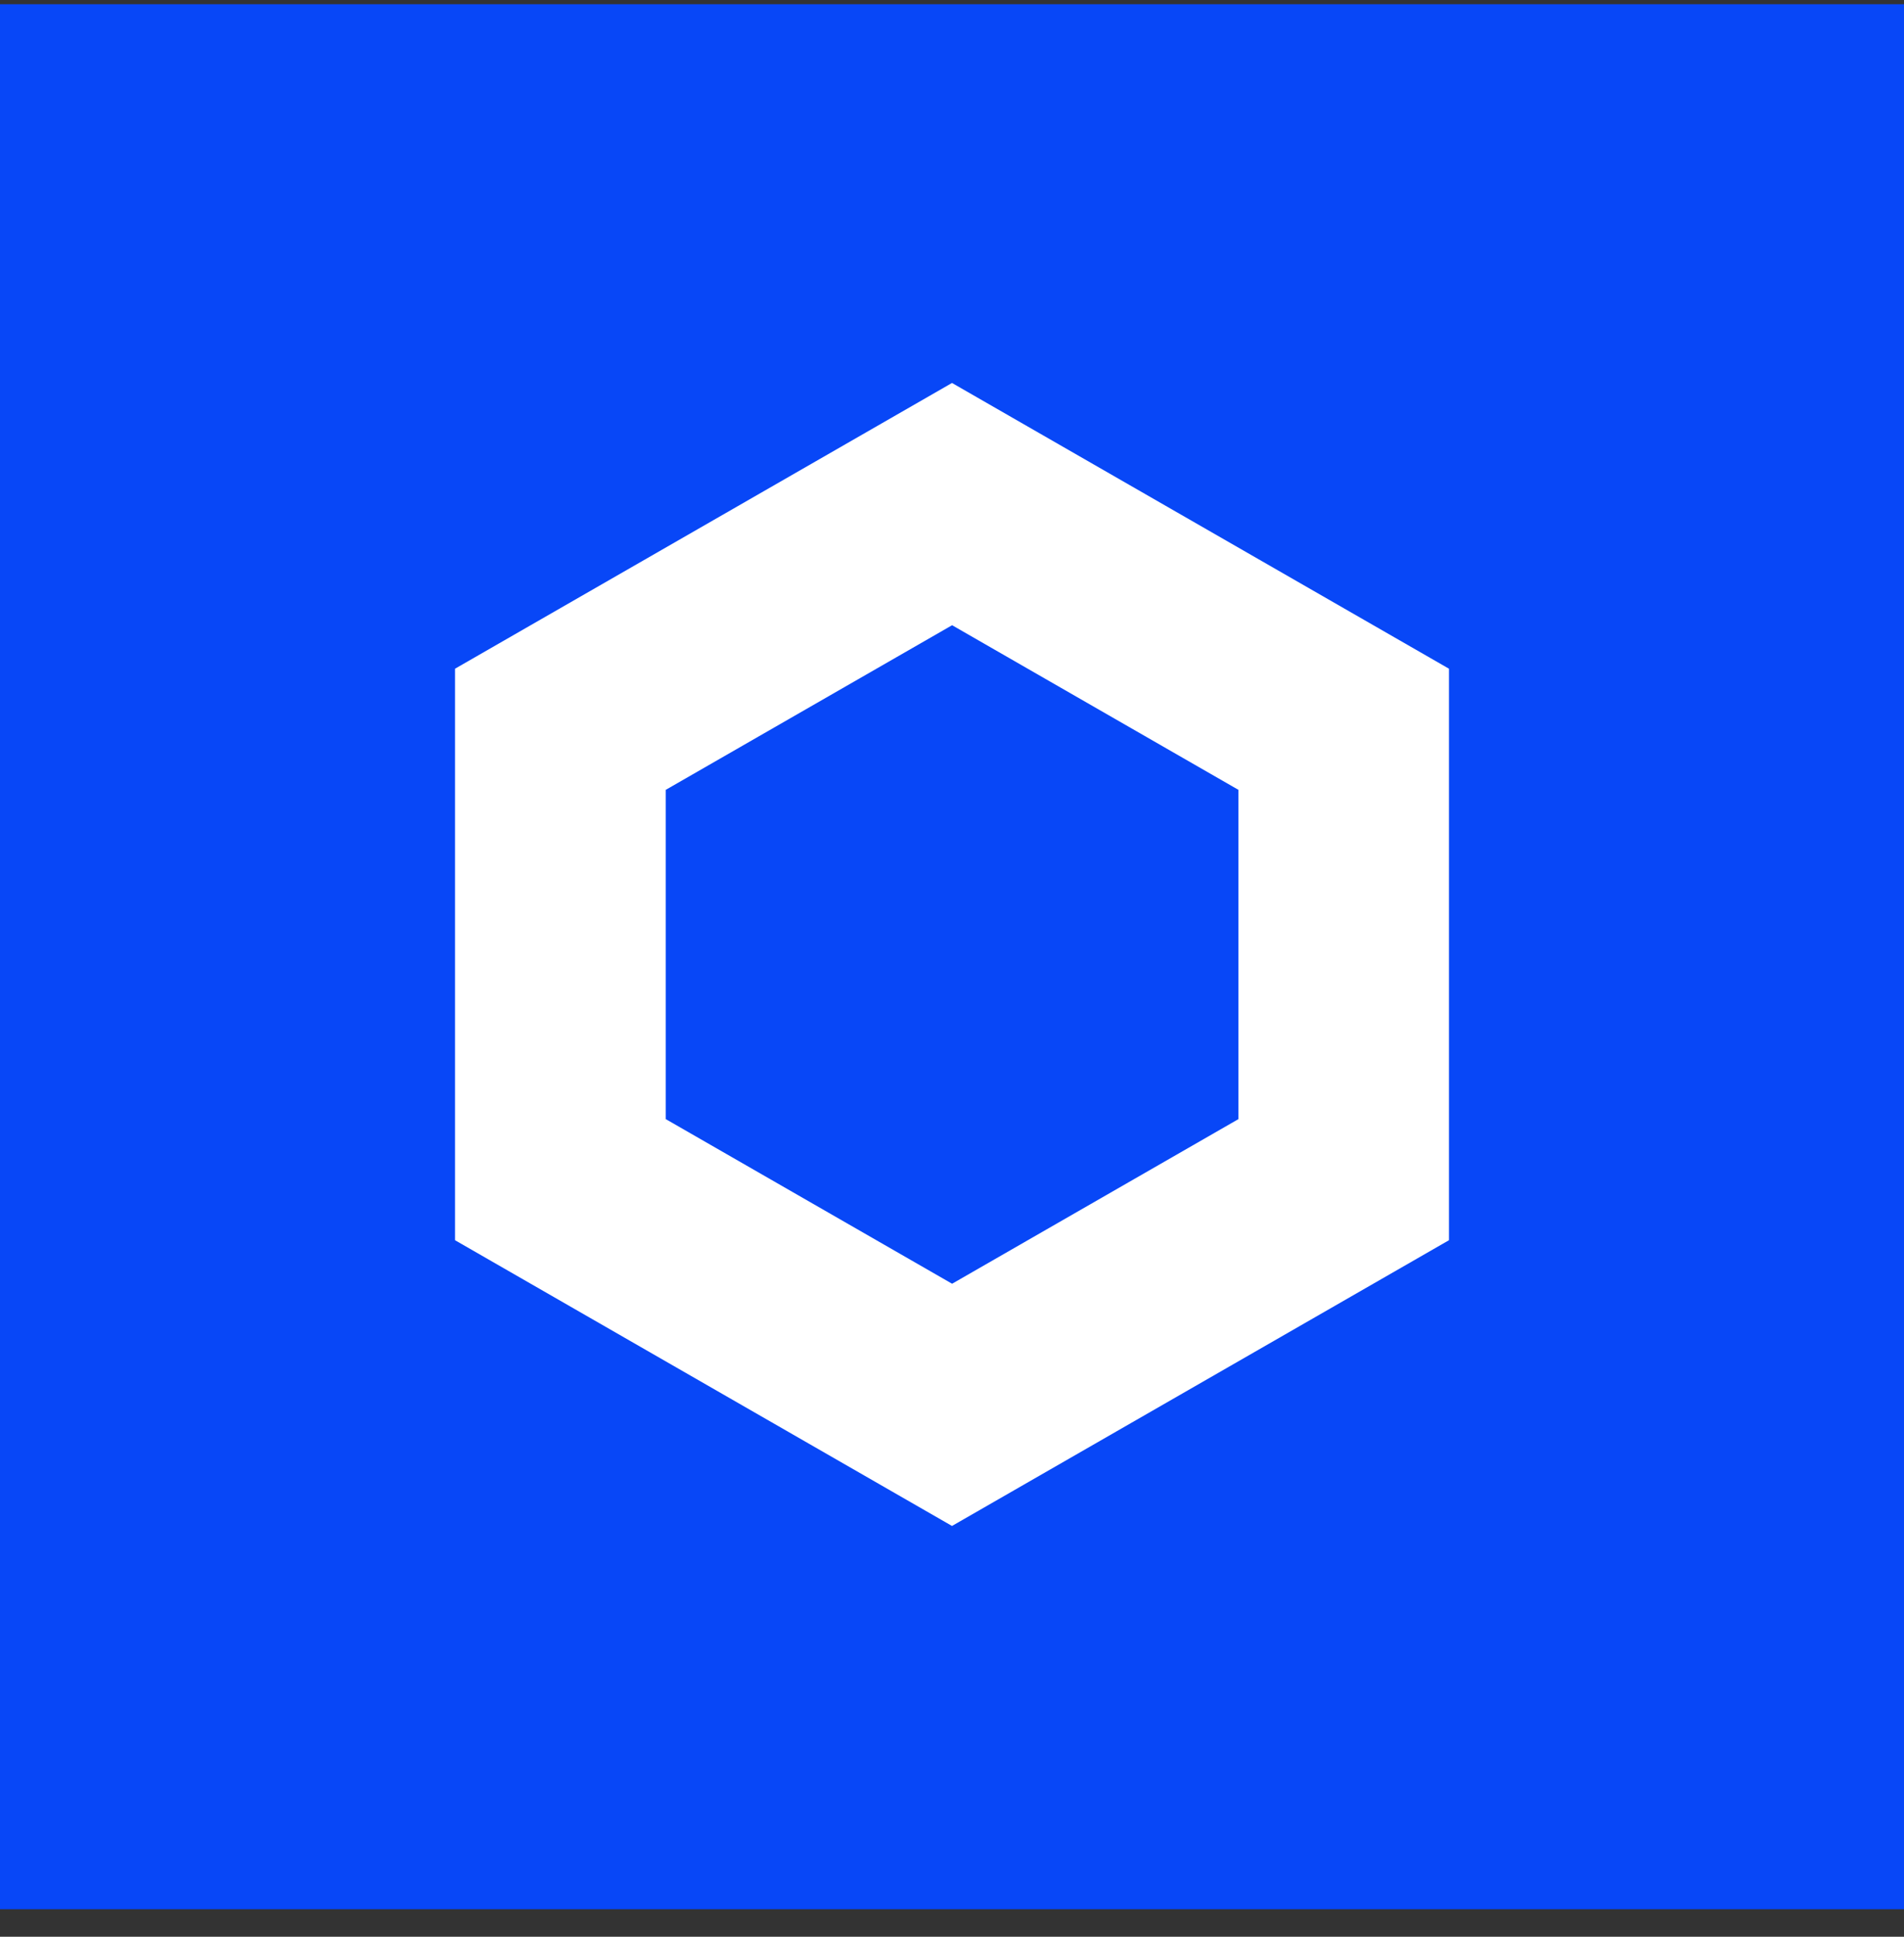
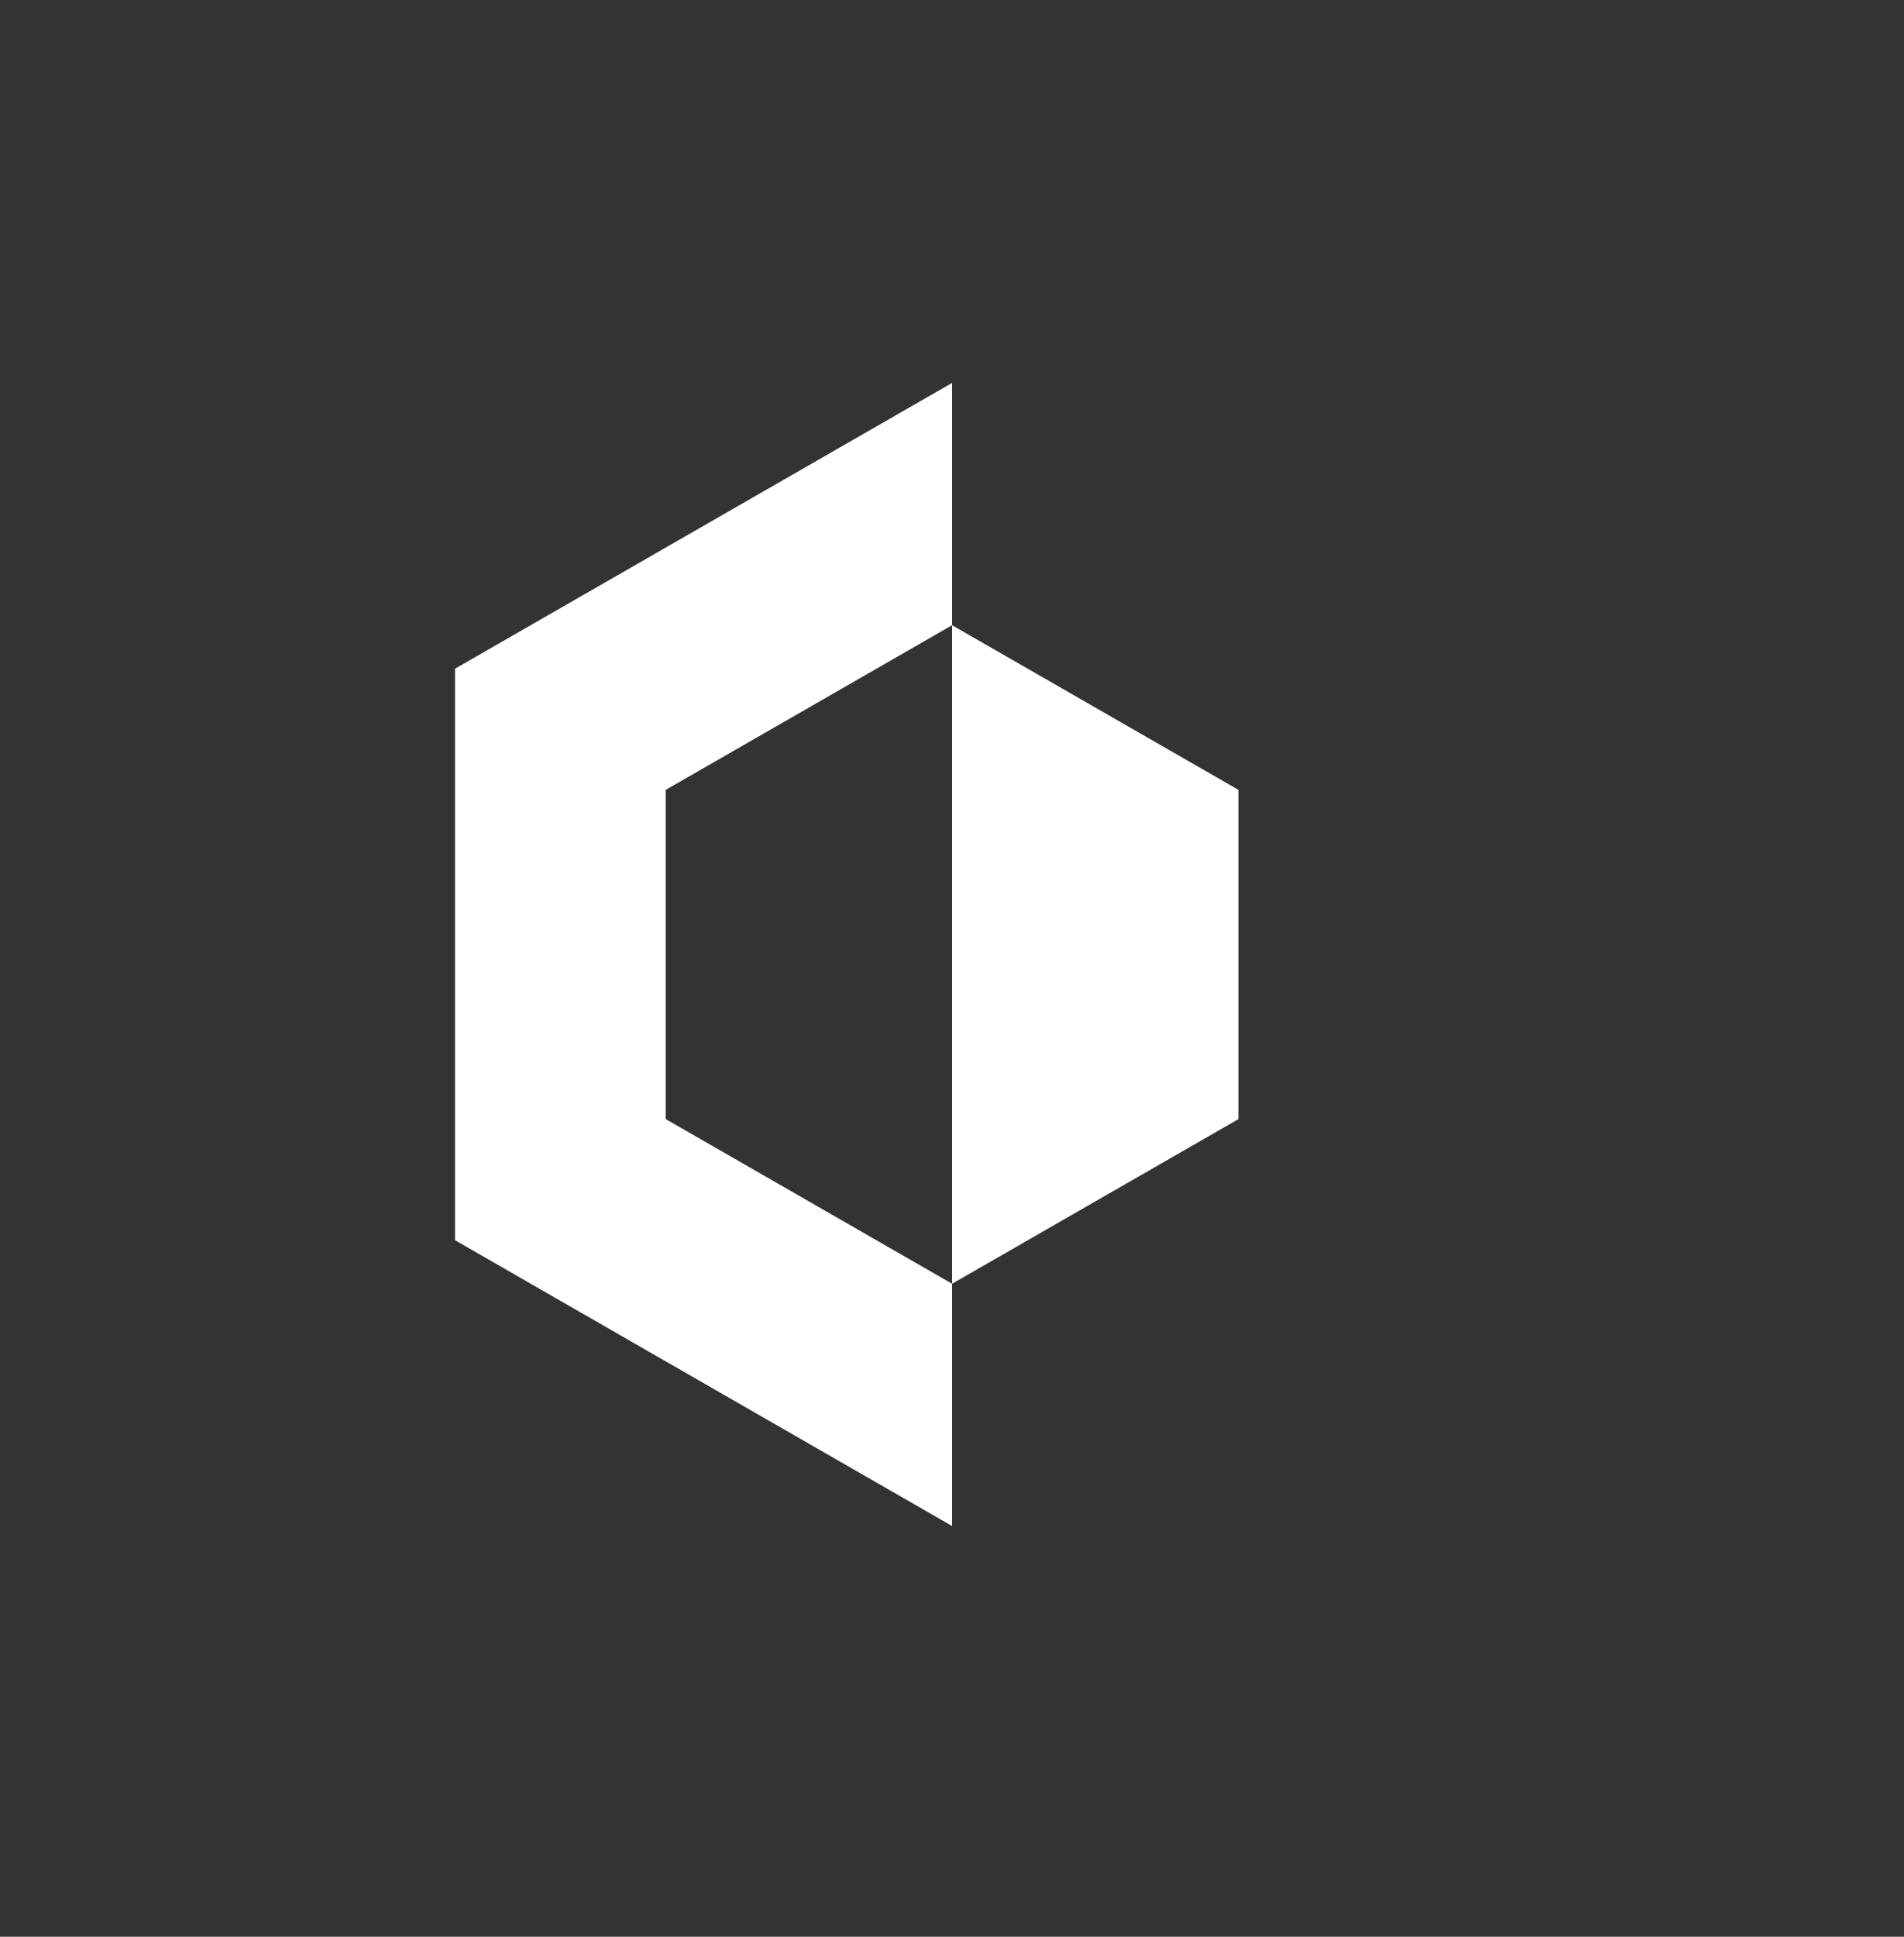
<svg xmlns="http://www.w3.org/2000/svg" width="60" height="61" viewBox="0 0 60 61" fill="none">
  <rect x="0" y="0" width="60" height="61" fill="#333333" stroke="none" />
-   <rect y="0.133" width="60" height="60" fill="#0847F7" />
-   <path d="M30 12.062L14.339 21.062V39.062L30 48.062L45.661 39.062V21.062L30 12.062ZM39.026 35.248L30.003 40.433L20.98 35.248V24.877L30.003 19.692L39.026 24.877V35.248Z" fill="white" />
+   <path d="M30 12.062L14.339 21.062V39.062L30 48.062V21.062L30 12.062ZM39.026 35.248L30.003 40.433L20.98 35.248V24.877L30.003 19.692L39.026 24.877V35.248Z" fill="white" />
</svg>